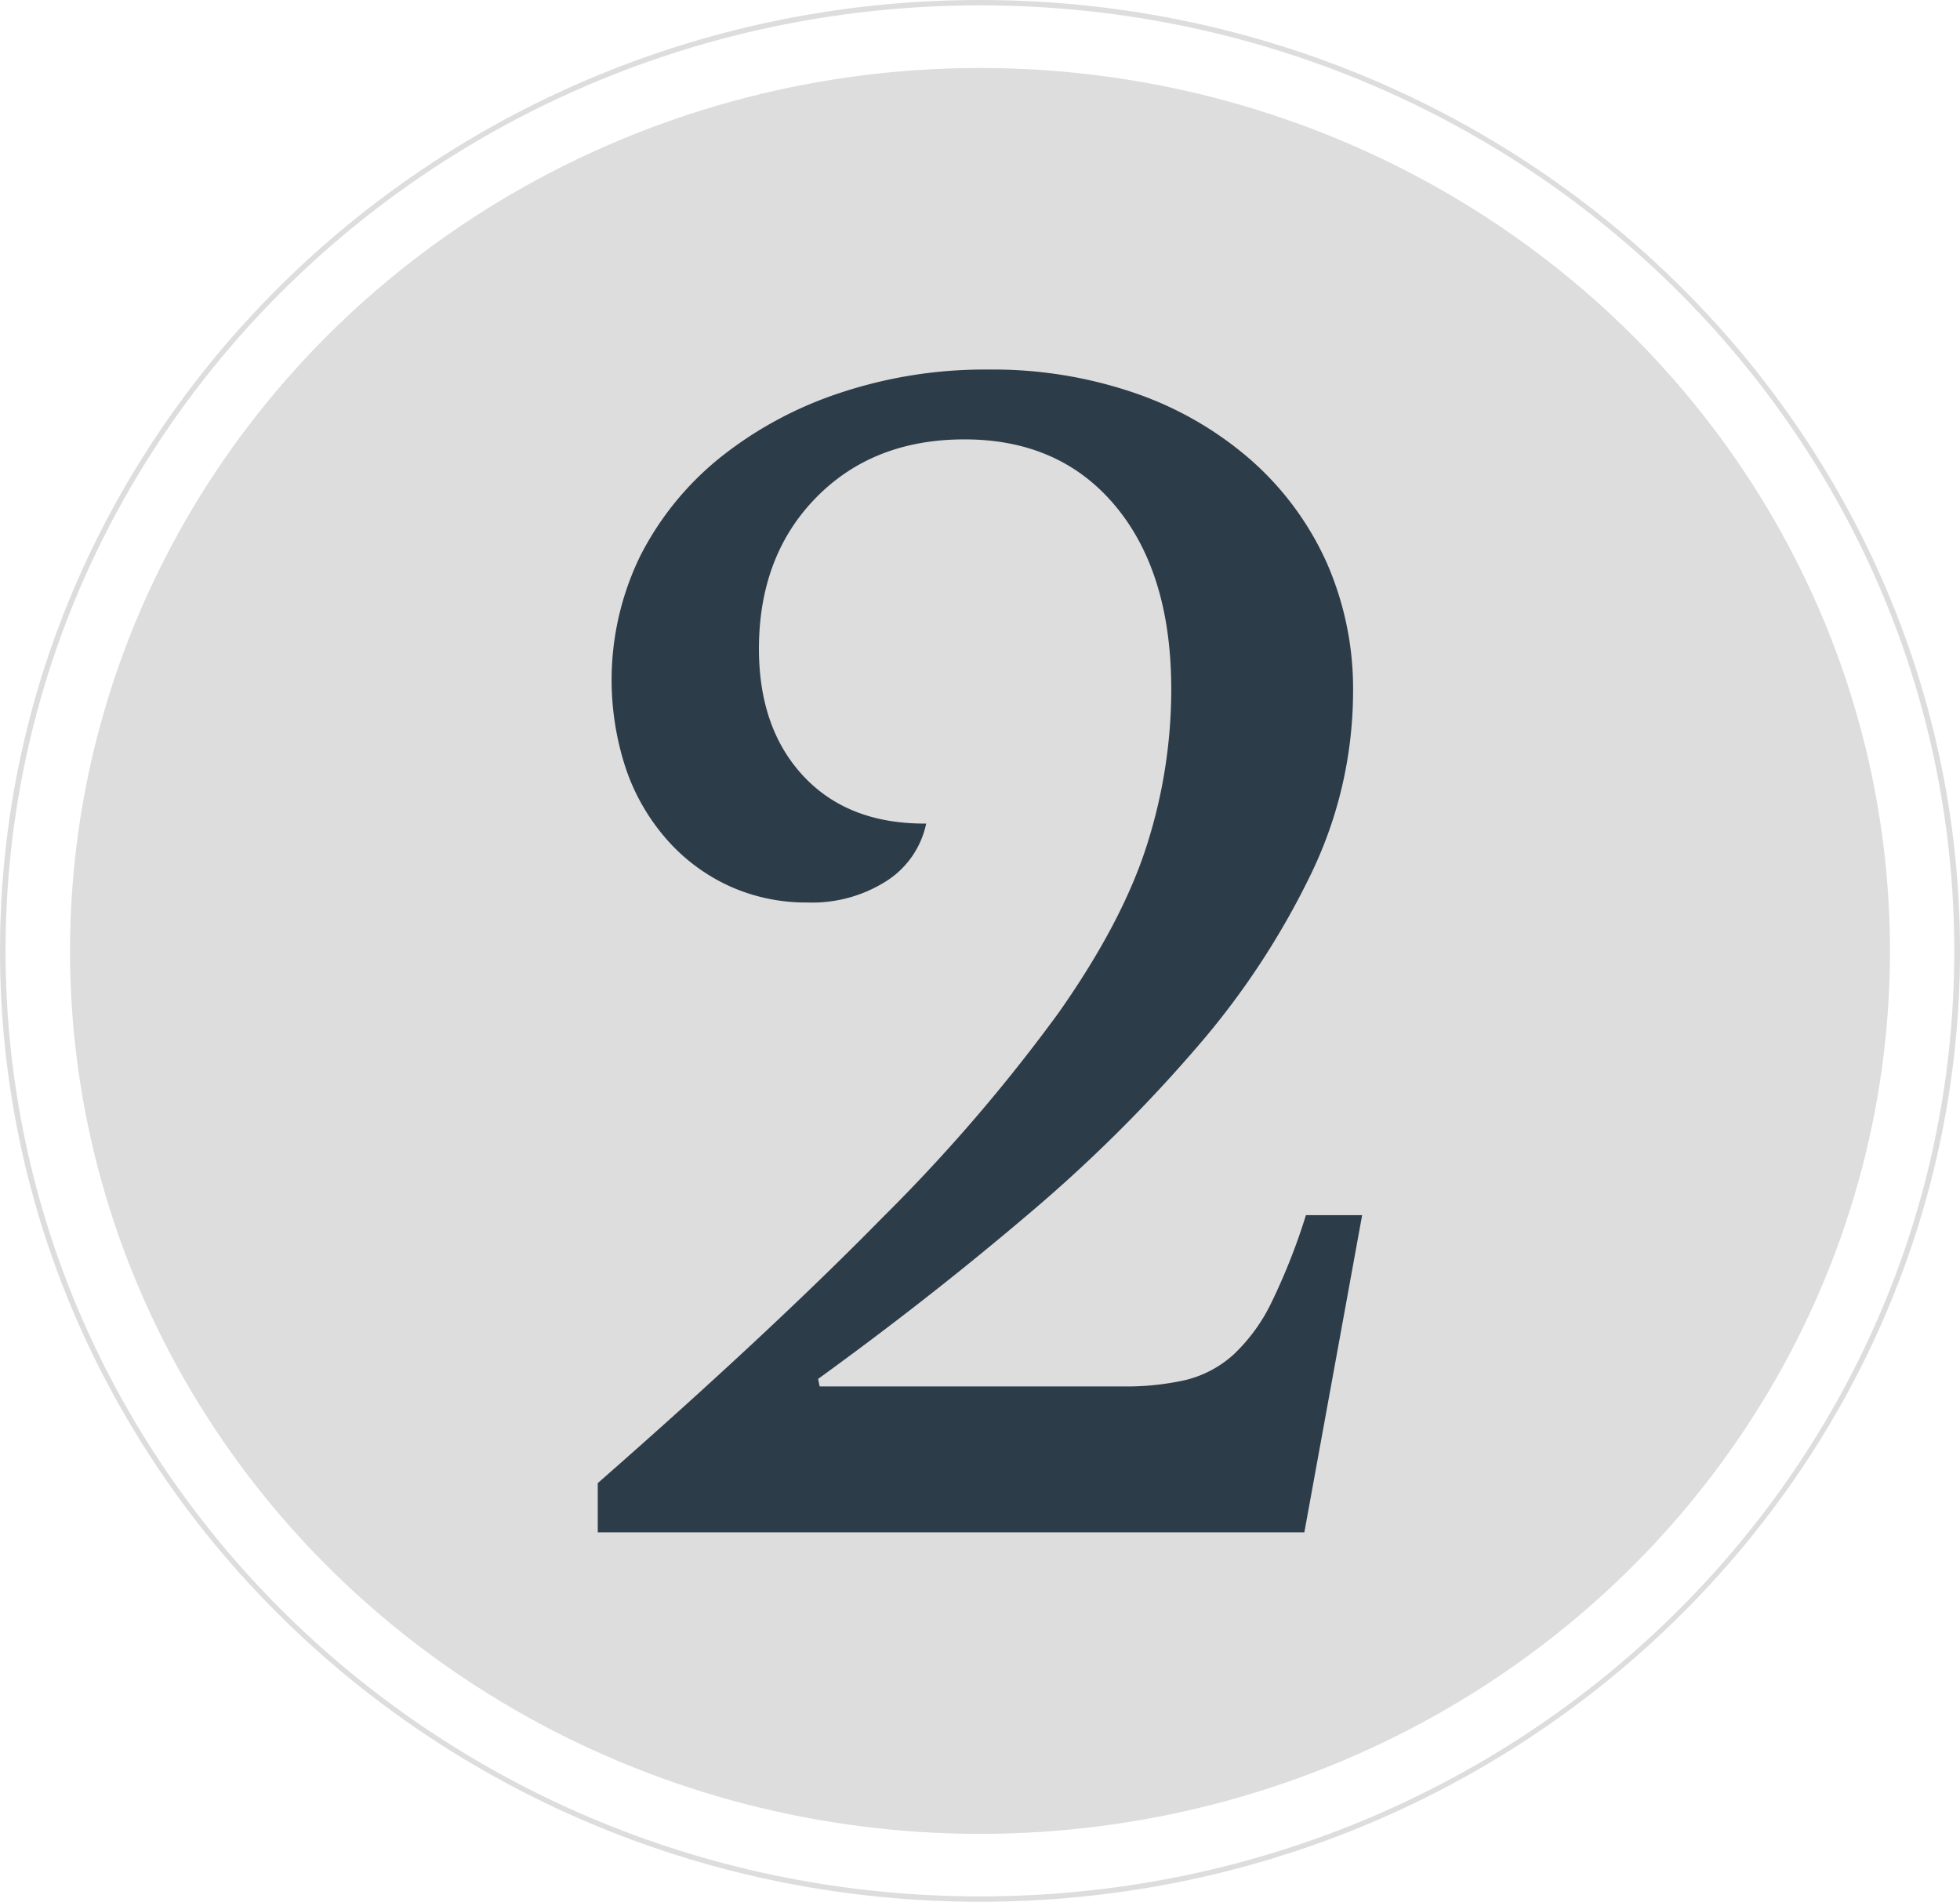
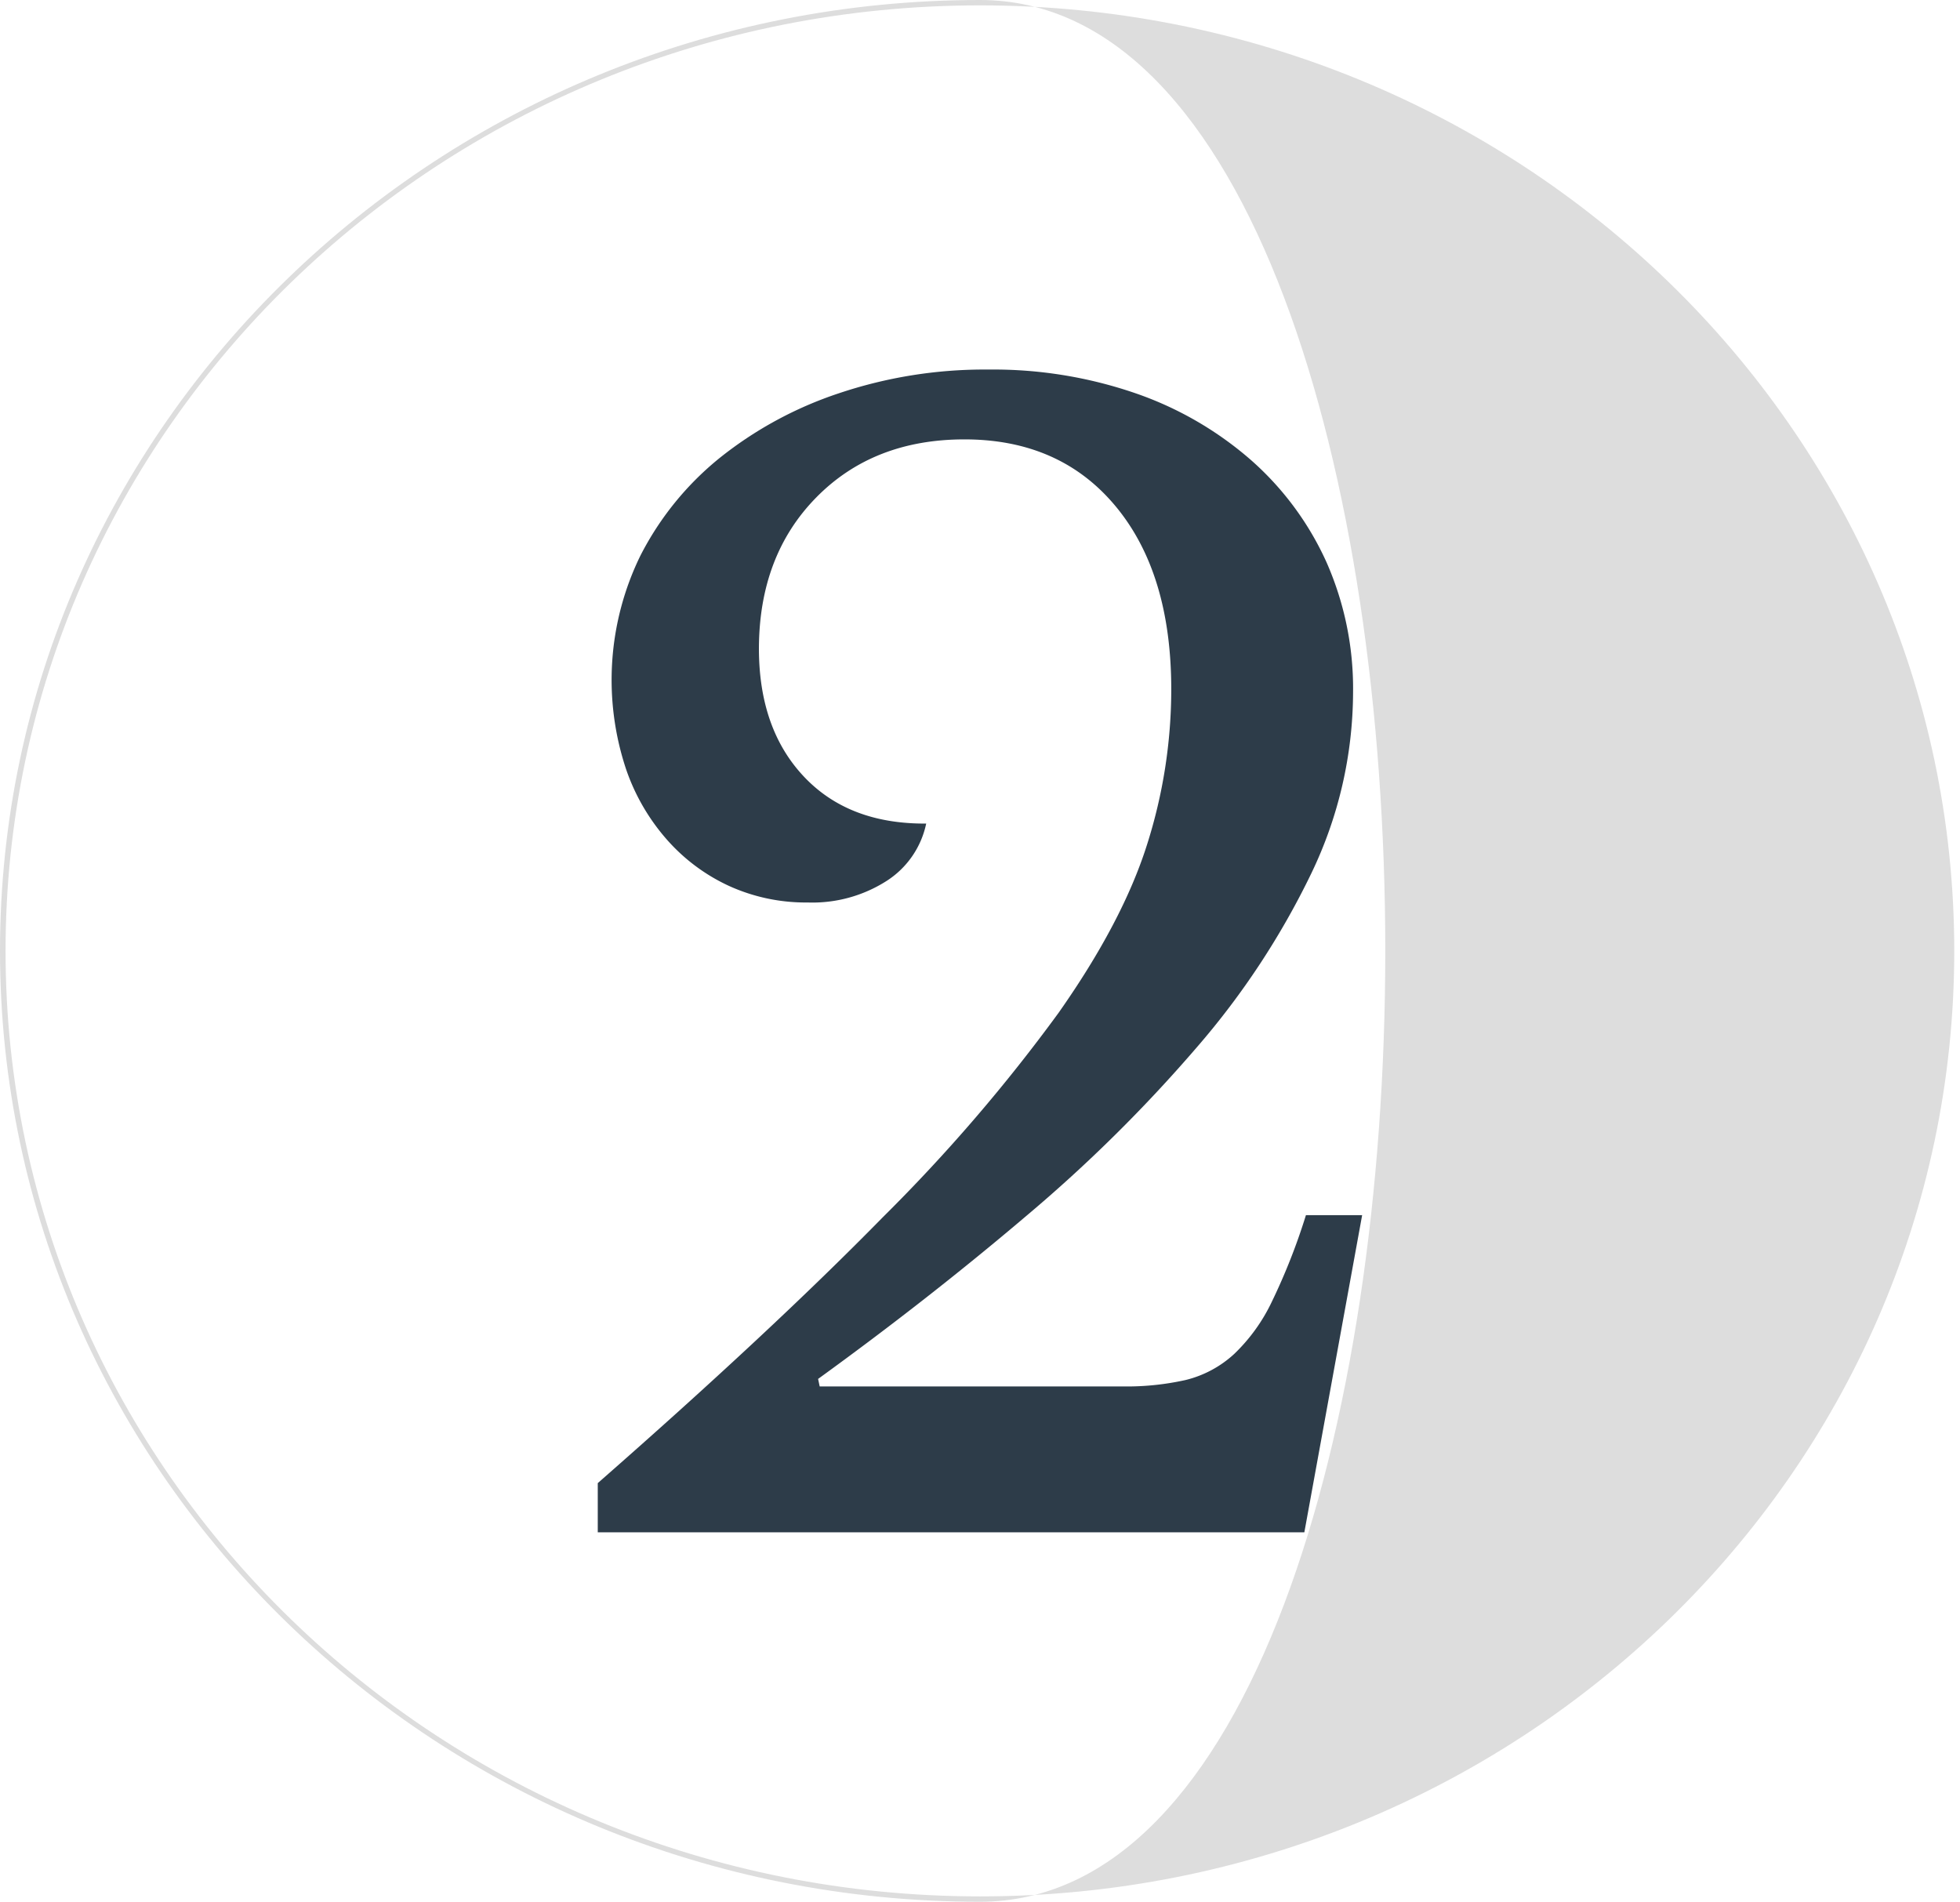
<svg xmlns="http://www.w3.org/2000/svg" viewBox="0 0 211.62 205.33">
  <defs>
    <style>.cls-1{fill:#ddd;}.cls-2{fill:#2d3c49;}</style>
  </defs>
  <title>process-yachtline1618-big-2</title>
  <g id="Livello_2" data-name="Livello 2">
    <g id="Livello_2-2" data-name="Livello 2">
-       <path class="cls-1" d="M105.81,0C47.47,0,0,46.06,0,102.67S47.47,205.33,105.81,205.33s105.81-46.06,105.81-102.67S164.16,0,105.81,0Zm0,204.75C47.71,204.75.6,159,.6,102.67S47.71.58,105.81.58,211,46.29,211,102.67,163.92,204.75,105.81,204.75Z" />
-       <ellipse class="cls-1" cx="105.81" cy="102.67" rx="98.25" ry="95.33" />
+       <path class="cls-1" d="M105.81,0C47.47,0,0,46.06,0,102.67S47.47,205.33,105.81,205.33S164.16,0,105.81,0Zm0,204.75C47.71,204.75.6,159,.6,102.67S47.71.58,105.81.58,211,46.29,211,102.67,163.92,204.75,105.81,204.75Z" />
      <path class="cls-2" d="M88.5,149.69h32.65A29.16,29.16,0,0,0,128,149a11.91,11.91,0,0,0,5.25-2.81,19.23,19.23,0,0,0,4.1-5.71A67,67,0,0,0,141,131.2h6.07l-6.24,34.24H64.54v-5.31q18.71-16.4,30.77-28.7a182.82,182.82,0,0,0,19-22.1q6.89-9.8,9.52-18.09a55.33,55.33,0,0,0,2.63-16.8q0-12.54-6-19.77t-16.33-7.23q-9.84,0-16,6.27T81.94,70q0,8.68,4.84,13.83T100,88.92a9.71,9.71,0,0,1-4.27,6.19,14.88,14.88,0,0,1-8.53,2.33,20,20,0,0,1-8.45-1.77,20.2,20.2,0,0,1-6.73-5,22.54,22.54,0,0,1-4.43-7.64A30.53,30.53,0,0,1,69.14,60a32.62,32.62,0,0,1,8.53-10.53,41.55,41.55,0,0,1,12.88-7,49.33,49.33,0,0,1,16.16-2.57,47.18,47.18,0,0,1,15.92,2.57A37.55,37.55,0,0,1,135.1,49.7a32.5,32.5,0,0,1,8.12,11,33.78,33.78,0,0,1,2.87,14.07,45.33,45.33,0,0,1-4.51,19.53,85.24,85.24,0,0,1-12.39,18.81,161,161,0,0,1-18.38,18.17q-10.5,8.92-22.48,17.6Z" />
    </g>
  </g>
</svg>